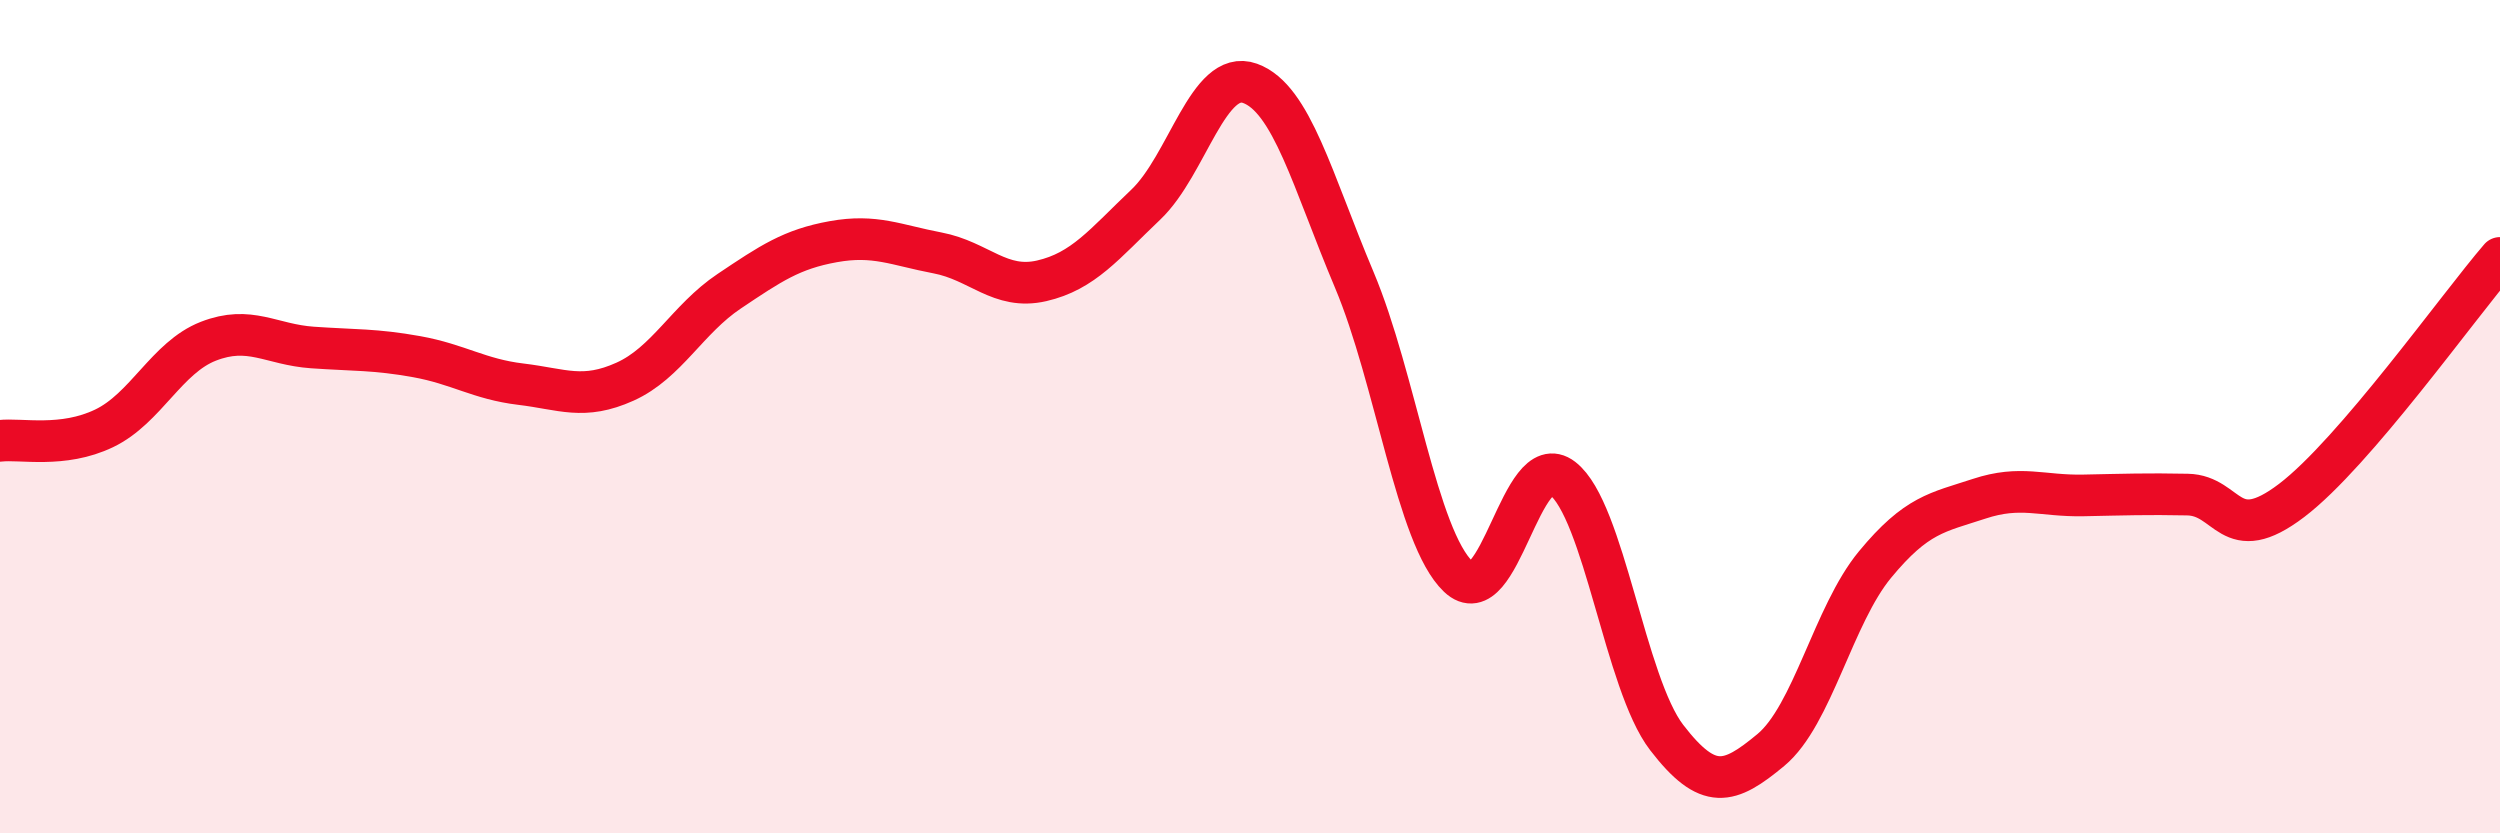
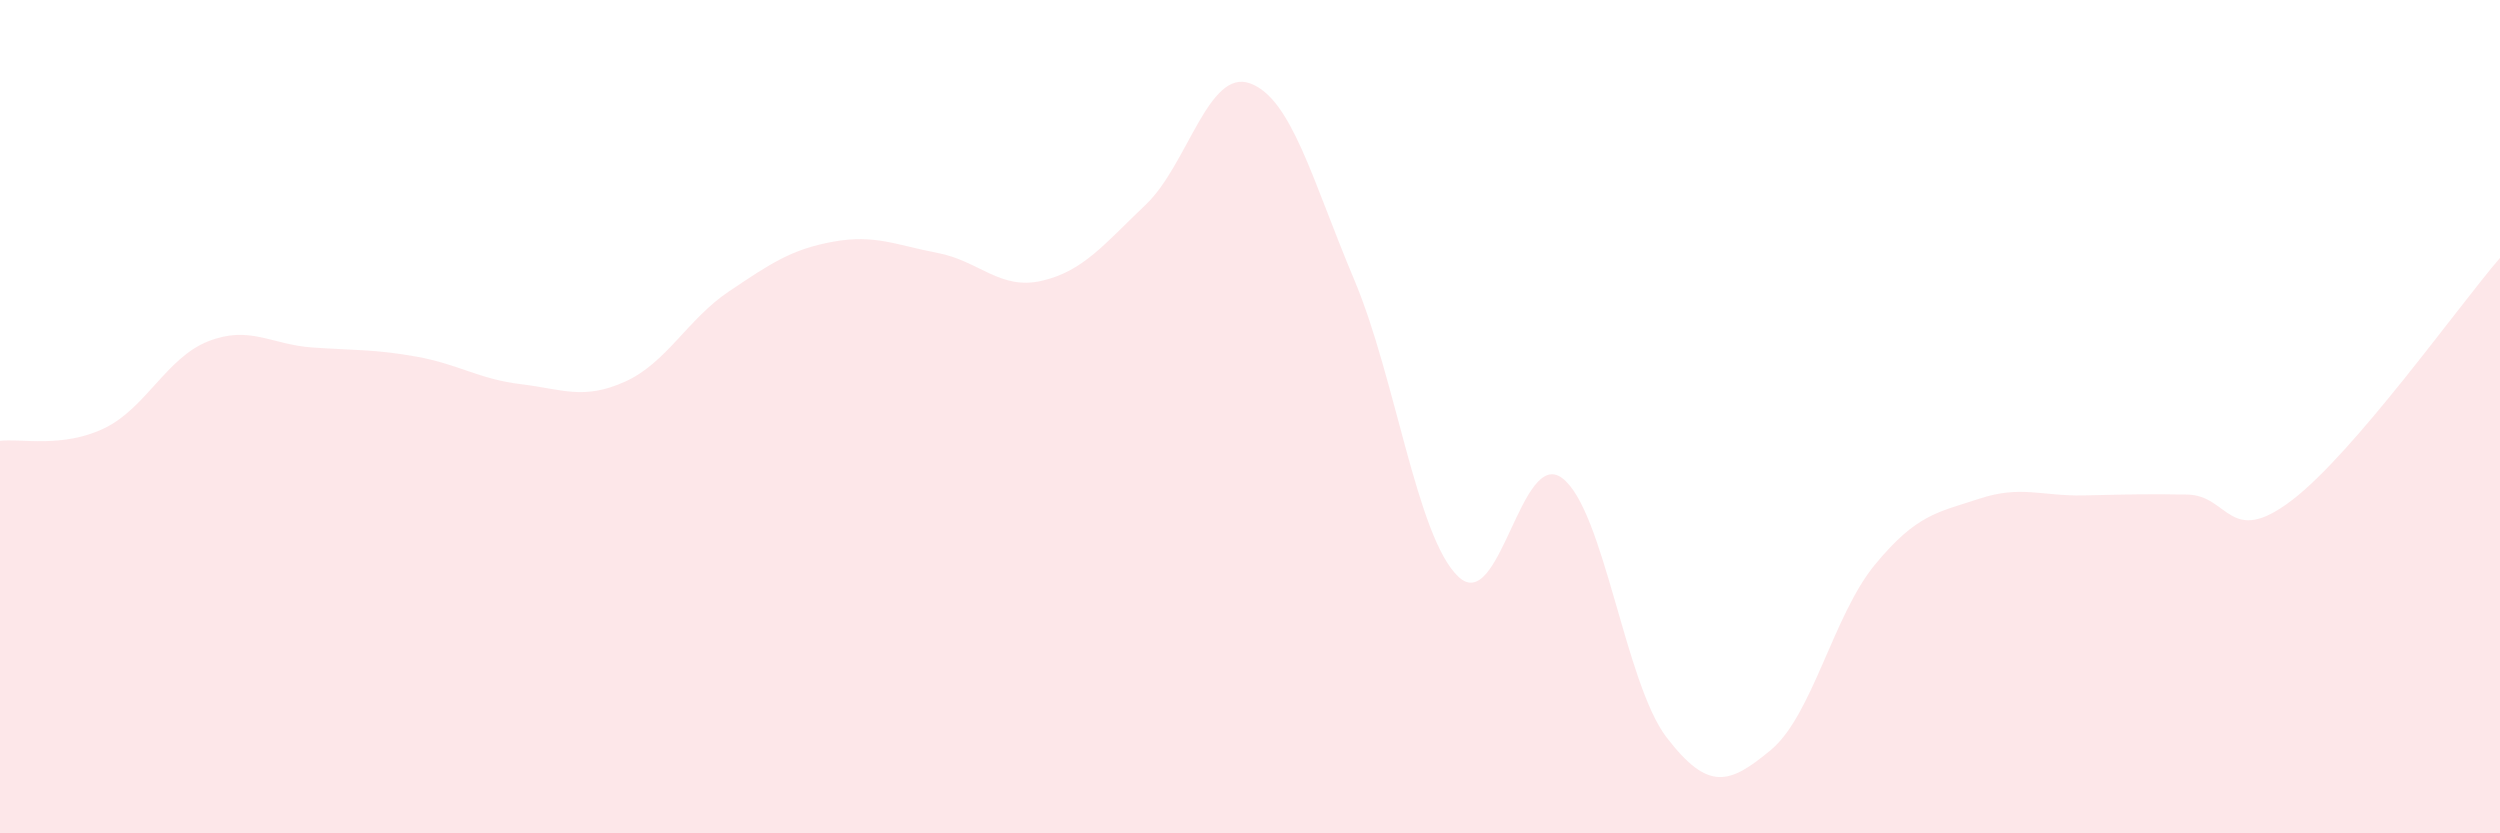
<svg xmlns="http://www.w3.org/2000/svg" width="60" height="20" viewBox="0 0 60 20">
  <path d="M 0,10.58 C 0.5,10.52 1.5,10.76 2.5,10.28 C 3.5,9.8 4,8.58 5,8.19 C 6,7.8 6.5,8.27 7.5,8.34 C 8.5,8.41 9,8.38 10,8.56 C 11,8.74 11.5,9.1 12.5,9.22 C 13.5,9.34 14,9.61 15,9.16 C 16,8.71 16.5,7.66 17.5,6.99 C 18.5,6.32 19,5.98 20,5.8 C 21,5.62 21.5,5.88 22.5,6.07 C 23.5,6.26 24,6.97 25,6.74 C 26,6.51 26.5,5.86 27.5,4.91 C 28.5,3.96 29,1.64 30,2 C 31,2.36 31.5,4.34 32.5,6.71 C 33.5,9.08 34,12.89 35,13.84 C 36,14.79 36.5,10.71 37.5,11.48 C 38.5,12.25 39,16.4 40,17.7 C 41,19 41.5,18.83 42.5,18 C 43.5,17.17 44,14.76 45,13.55 C 46,12.34 46.5,12.3 47.5,11.97 C 48.5,11.64 49,11.91 50,11.89 C 51,11.87 51.5,11.85 52.5,11.87 C 53.5,11.89 53.5,13.15 55,12.01 C 56.5,10.87 59,7.35 60,6.19L60 20L0 20Z" fill="#EB0A25" opacity="0.1" stroke-linecap="round" stroke-linejoin="round" />
-   <path d="M 0,10.58 C 0.5,10.52 1.5,10.76 2.5,10.28 C 3.5,9.8 4,8.58 5,8.19 C 6,7.8 6.5,8.27 7.5,8.34 C 8.5,8.41 9,8.38 10,8.56 C 11,8.74 11.5,9.1 12.5,9.22 C 13.5,9.34 14,9.61 15,9.16 C 16,8.71 16.5,7.66 17.5,6.99 C 18.5,6.32 19,5.98 20,5.8 C 21,5.62 21.5,5.88 22.5,6.07 C 23.5,6.26 24,6.97 25,6.74 C 26,6.51 26.5,5.86 27.5,4.91 C 28.5,3.96 29,1.64 30,2 C 31,2.36 31.5,4.34 32.5,6.71 C 33.5,9.08 34,12.89 35,13.84 C 36,14.79 36.5,10.71 37.5,11.48 C 38.5,12.25 39,16.4 40,17.7 C 41,19 41.5,18.83 42.5,18 C 43.5,17.17 44,14.76 45,13.55 C 46,12.34 46.5,12.3 47.5,11.97 C 48.5,11.64 49,11.91 50,11.89 C 51,11.87 51.5,11.85 52.5,11.87 C 53.5,11.89 53.5,13.15 55,12.01 C 56.5,10.87 59,7.35 60,6.19" stroke="#EB0A25" stroke-width="1" fill="none" stroke-linecap="round" stroke-linejoin="round" />
</svg>